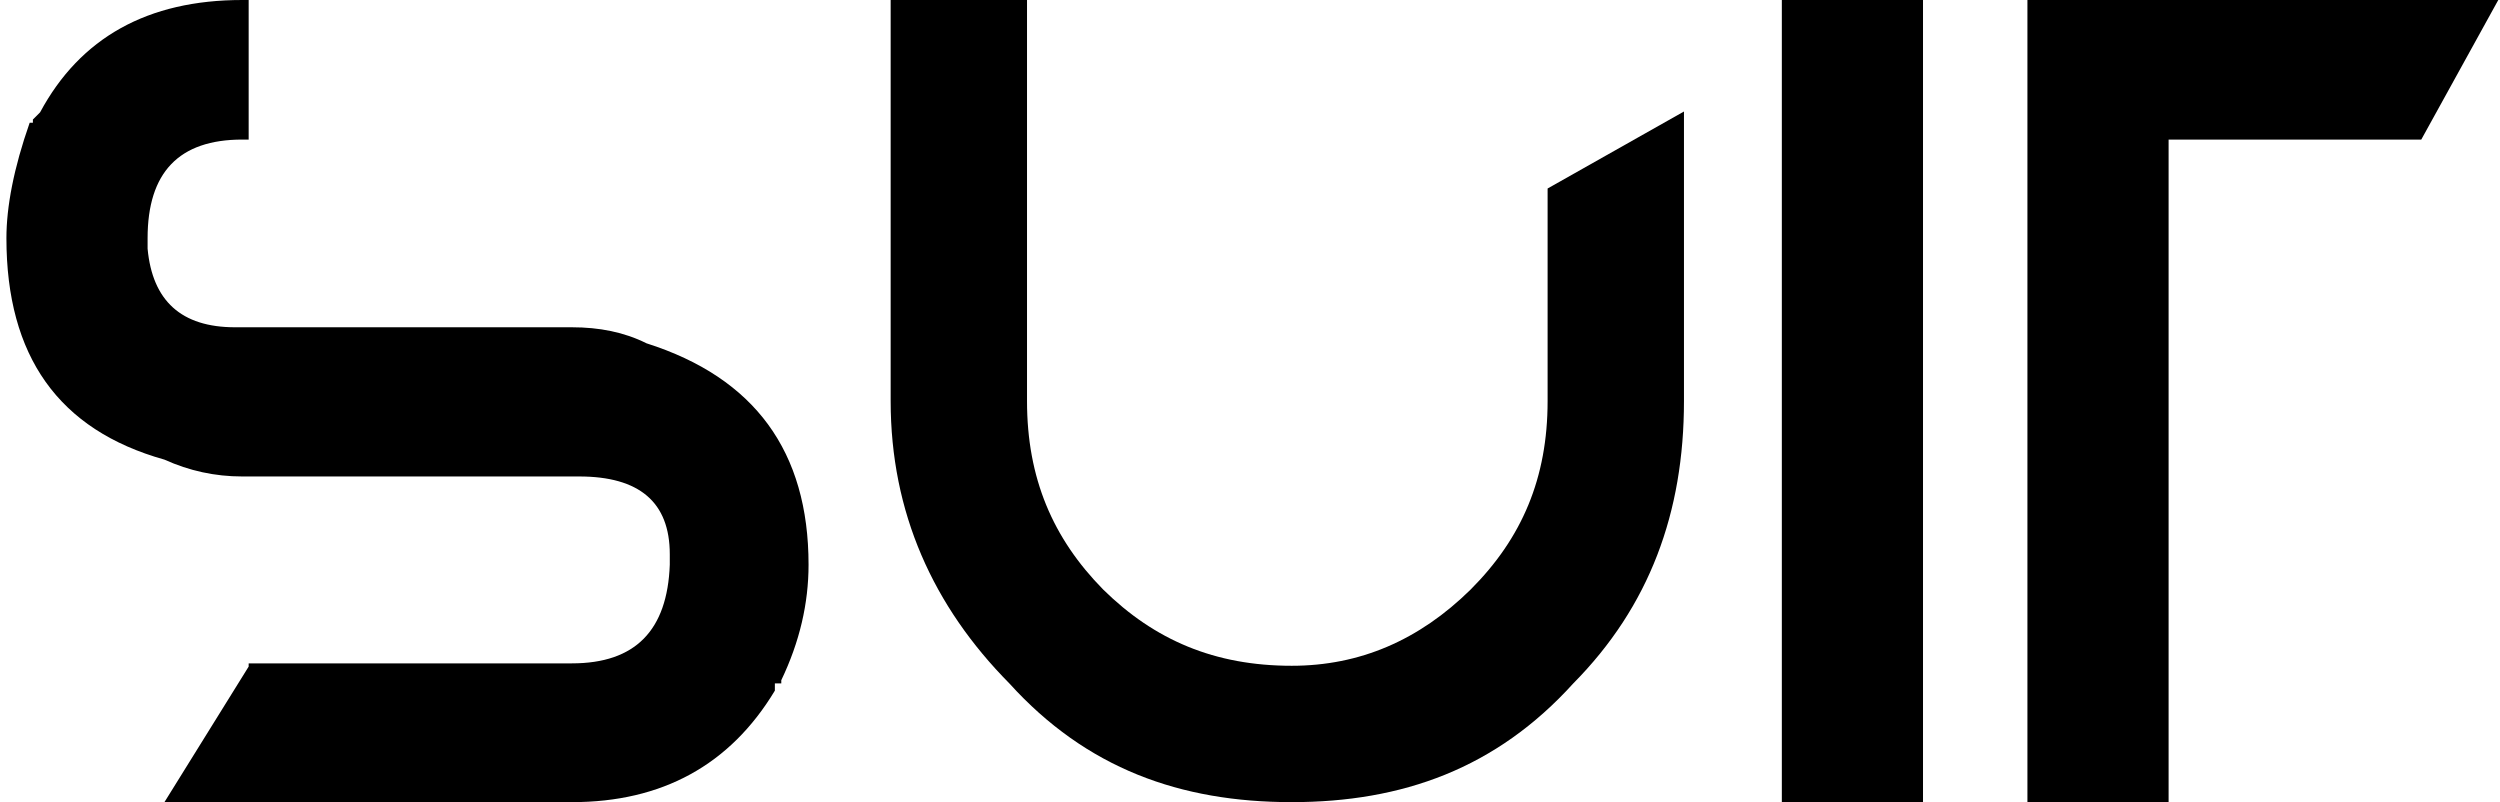
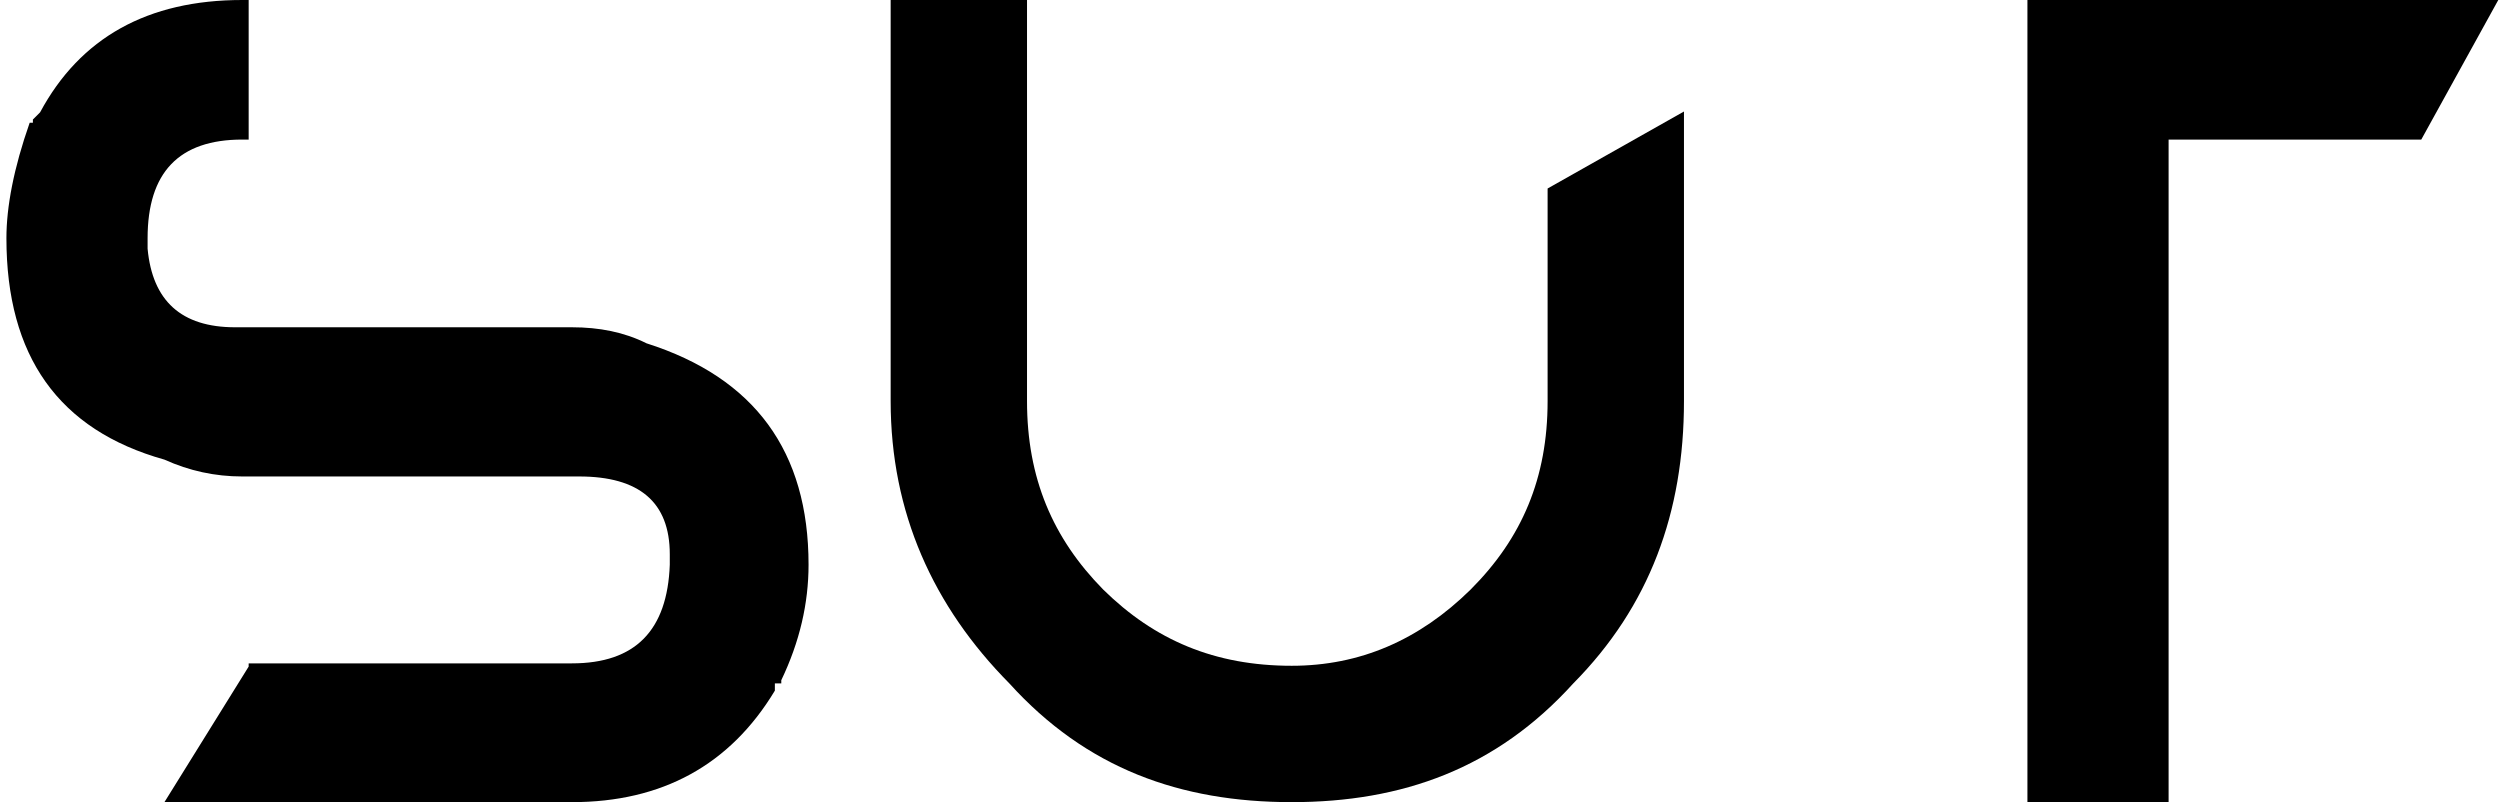
<svg xmlns="http://www.w3.org/2000/svg" width="374" height="120" viewBox="0 0 374 120" fill="none">
  <path d="M324.423 20.88V120H303.303V67.92V14.28V0H373.743L362.223 20.88H324.423Z" fill="black" />
-   <path d="M266.562 0H287.682V105.96V120H266.562V105.96V0Z" fill="black" />
  <path d="M251.922 60C251.922 76.68 246.762 90.72 235.362 102.24C223.842 114.96 209.802 120 193.242 120C176.562 120 162.522 114.96 151.002 102.24C139.602 90.72 133.242 76.68 133.242 60V0H153.642V14.16V60C153.642 71.52 157.482 80.52 165.042 88.2C172.722 95.76 181.722 99.6 193.242 99.6C203.442 99.6 212.322 95.76 220.002 88.2C227.682 80.52 231.522 71.52 231.522 60V28.2L251.922 16.68V60Z" fill="black" />
  <path d="M4.44 18.36H4.92V17.88L6 16.8C12 5.64 22.08 0 36.24 0H37.2V20.88H67.92H37.2H36.24C26.76 20.88 22.08 25.8 22.08 35.64V36.72V37.2C22.8 45 27.12 48.96 35.16 48.96H46.32H85.08H85.56C89.64 48.96 93.36 49.68 96.72 51.36C112.92 56.52 120.96 67.56 120.96 84.48C120.96 90.24 119.64 96 116.88 101.76V102.24H116.4H115.92V102.84V103.32C109.2 114.48 99 120 85.56 120H85.08H24.6L37.2 99.72V99.24H52.8H85.08H85.56C95.04 99.24 99.84 94.32 100.2 84.48V82.92C100.2 75.12 95.64 71.28 86.64 71.28H75.48H37.2H36.24C32.16 71.28 28.32 70.44 24.6 68.76C8.76 64.32 0.96 53.28 0.96 35.64C0.96 30.96 2.04 25.2 4.44 18.36Z" fill="black" />
</svg>